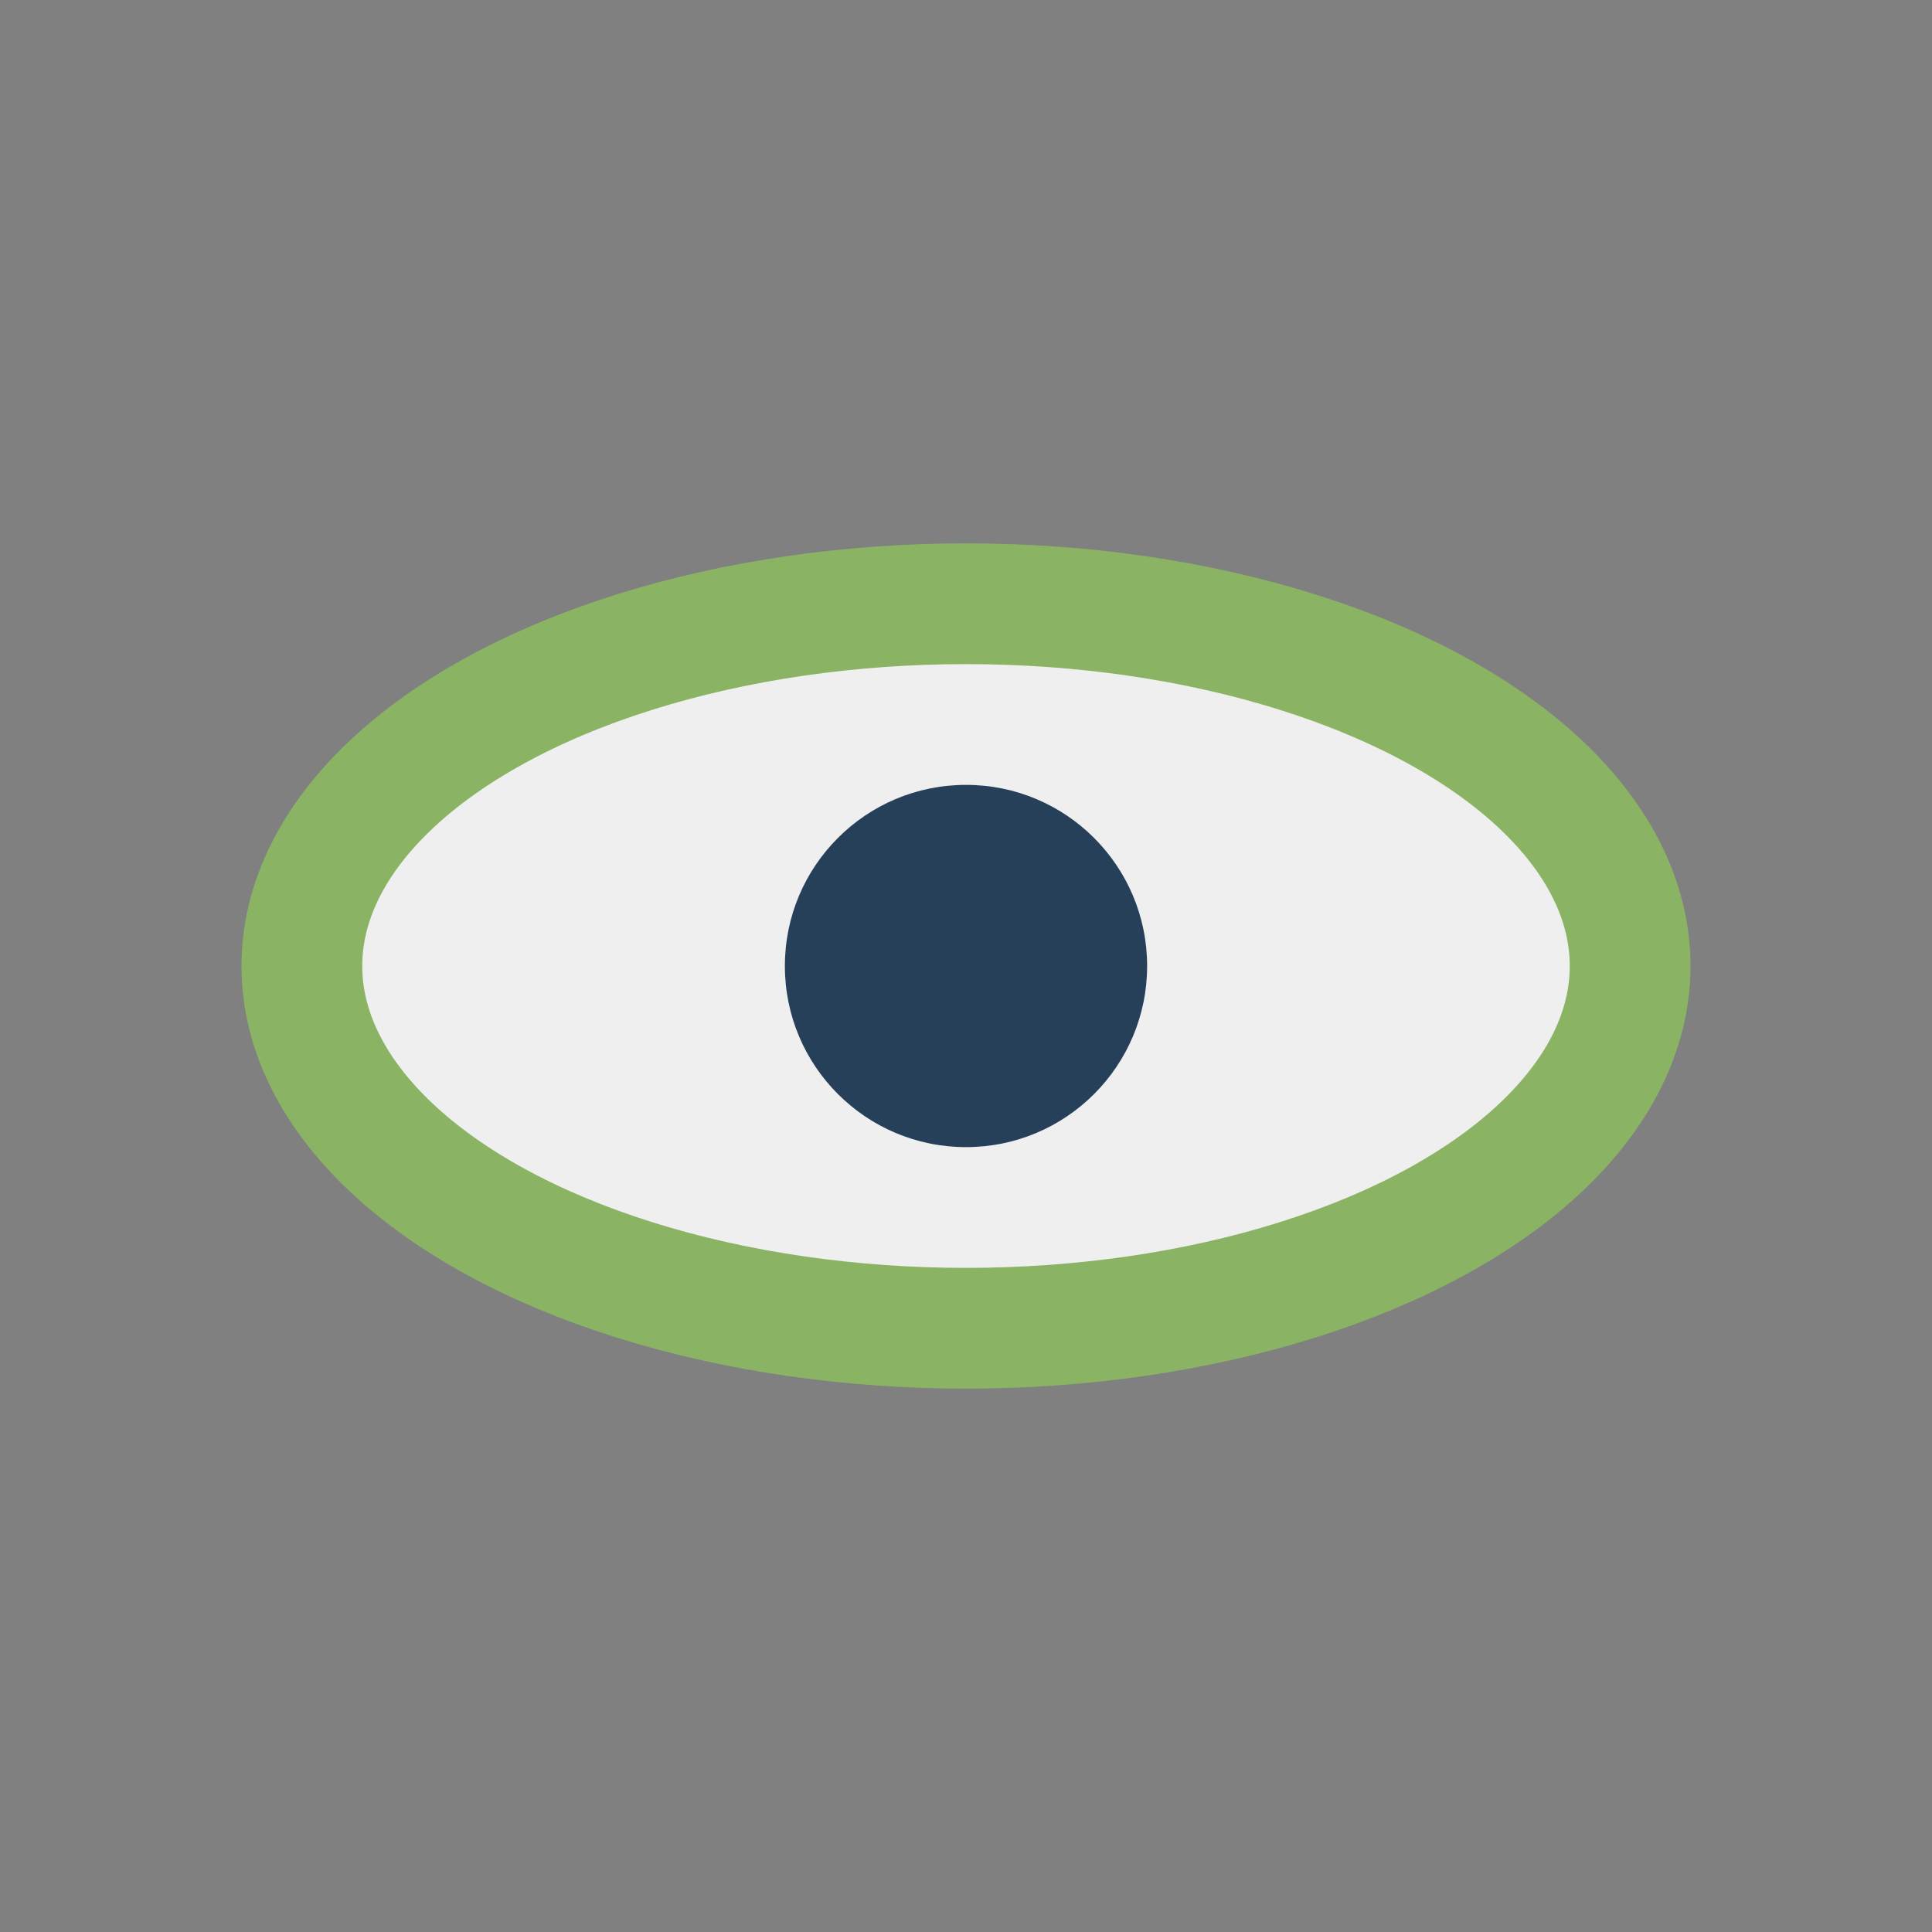
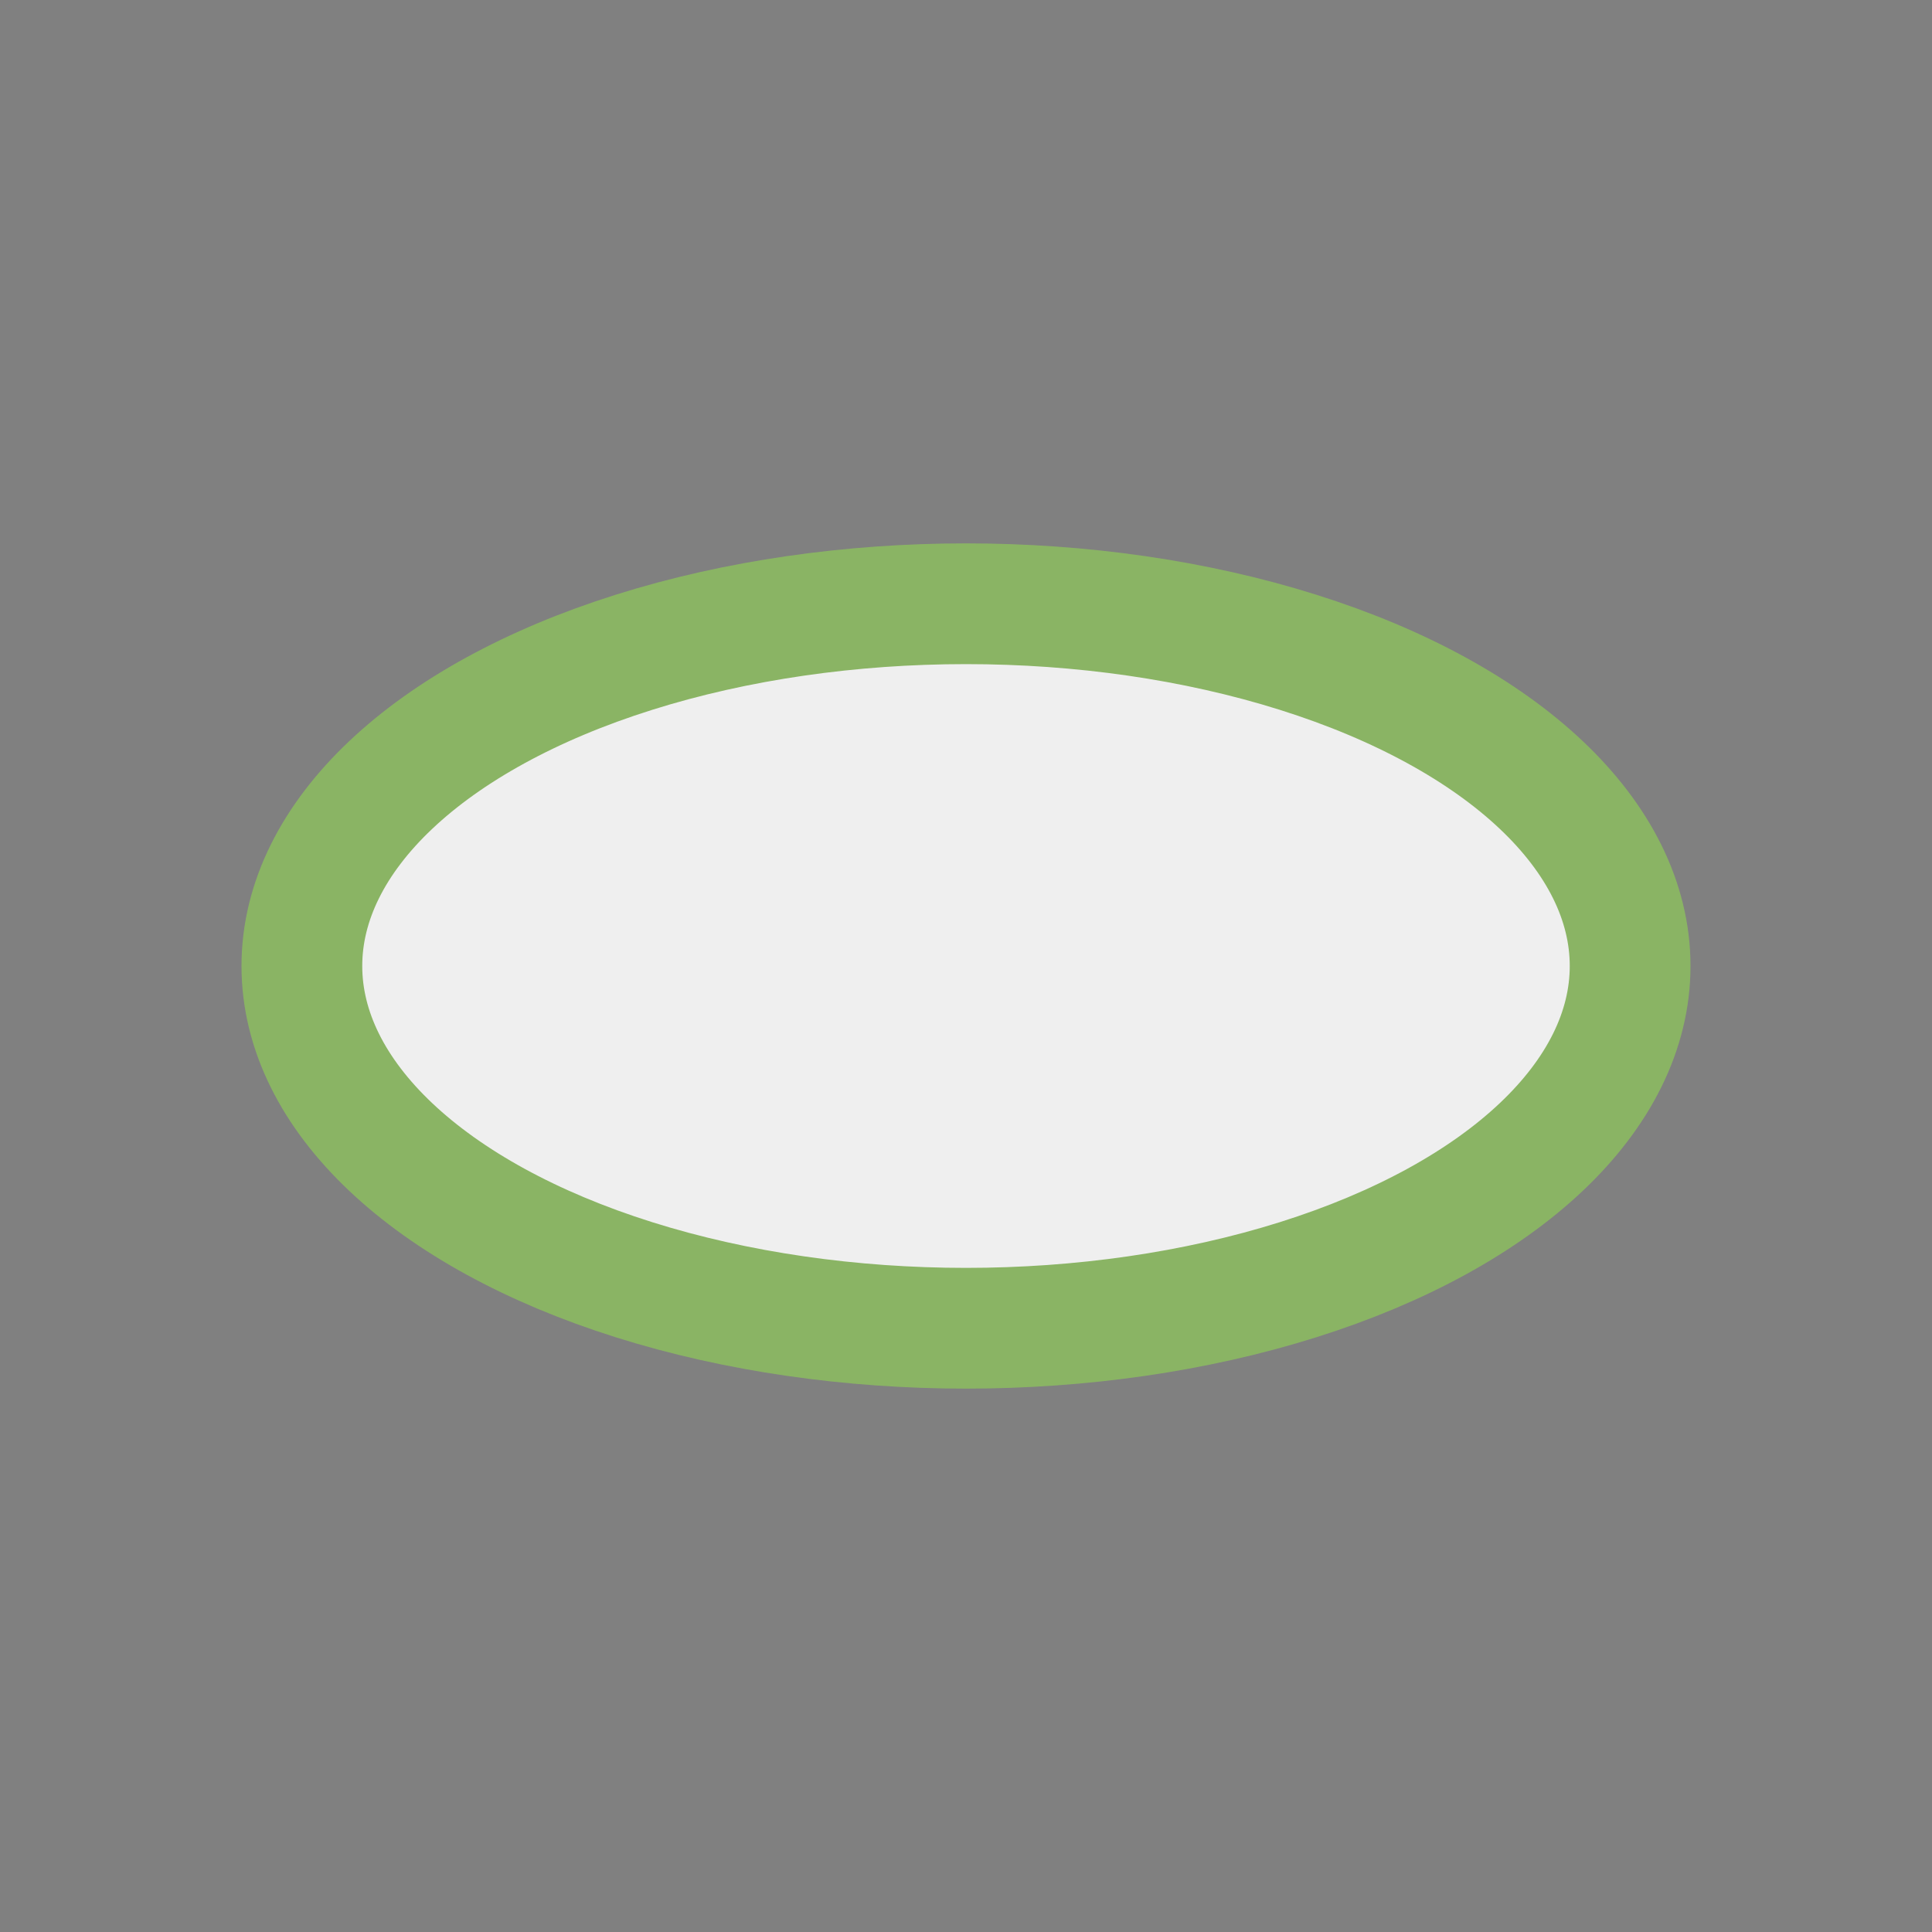
<svg xmlns="http://www.w3.org/2000/svg" width="32" height="32" viewBox="0 0 32 32">
  <rect x="0" y="0" width="32" height="32" fill="#808080" stroke="none" />
  <ellipse cx="16" cy="16" rx="11" ry="6" fill="#EFEFEF" stroke="#8AB464" stroke-width="2" />
-   <circle cx="16" cy="16" r="3" fill="#27405A" />
</svg>